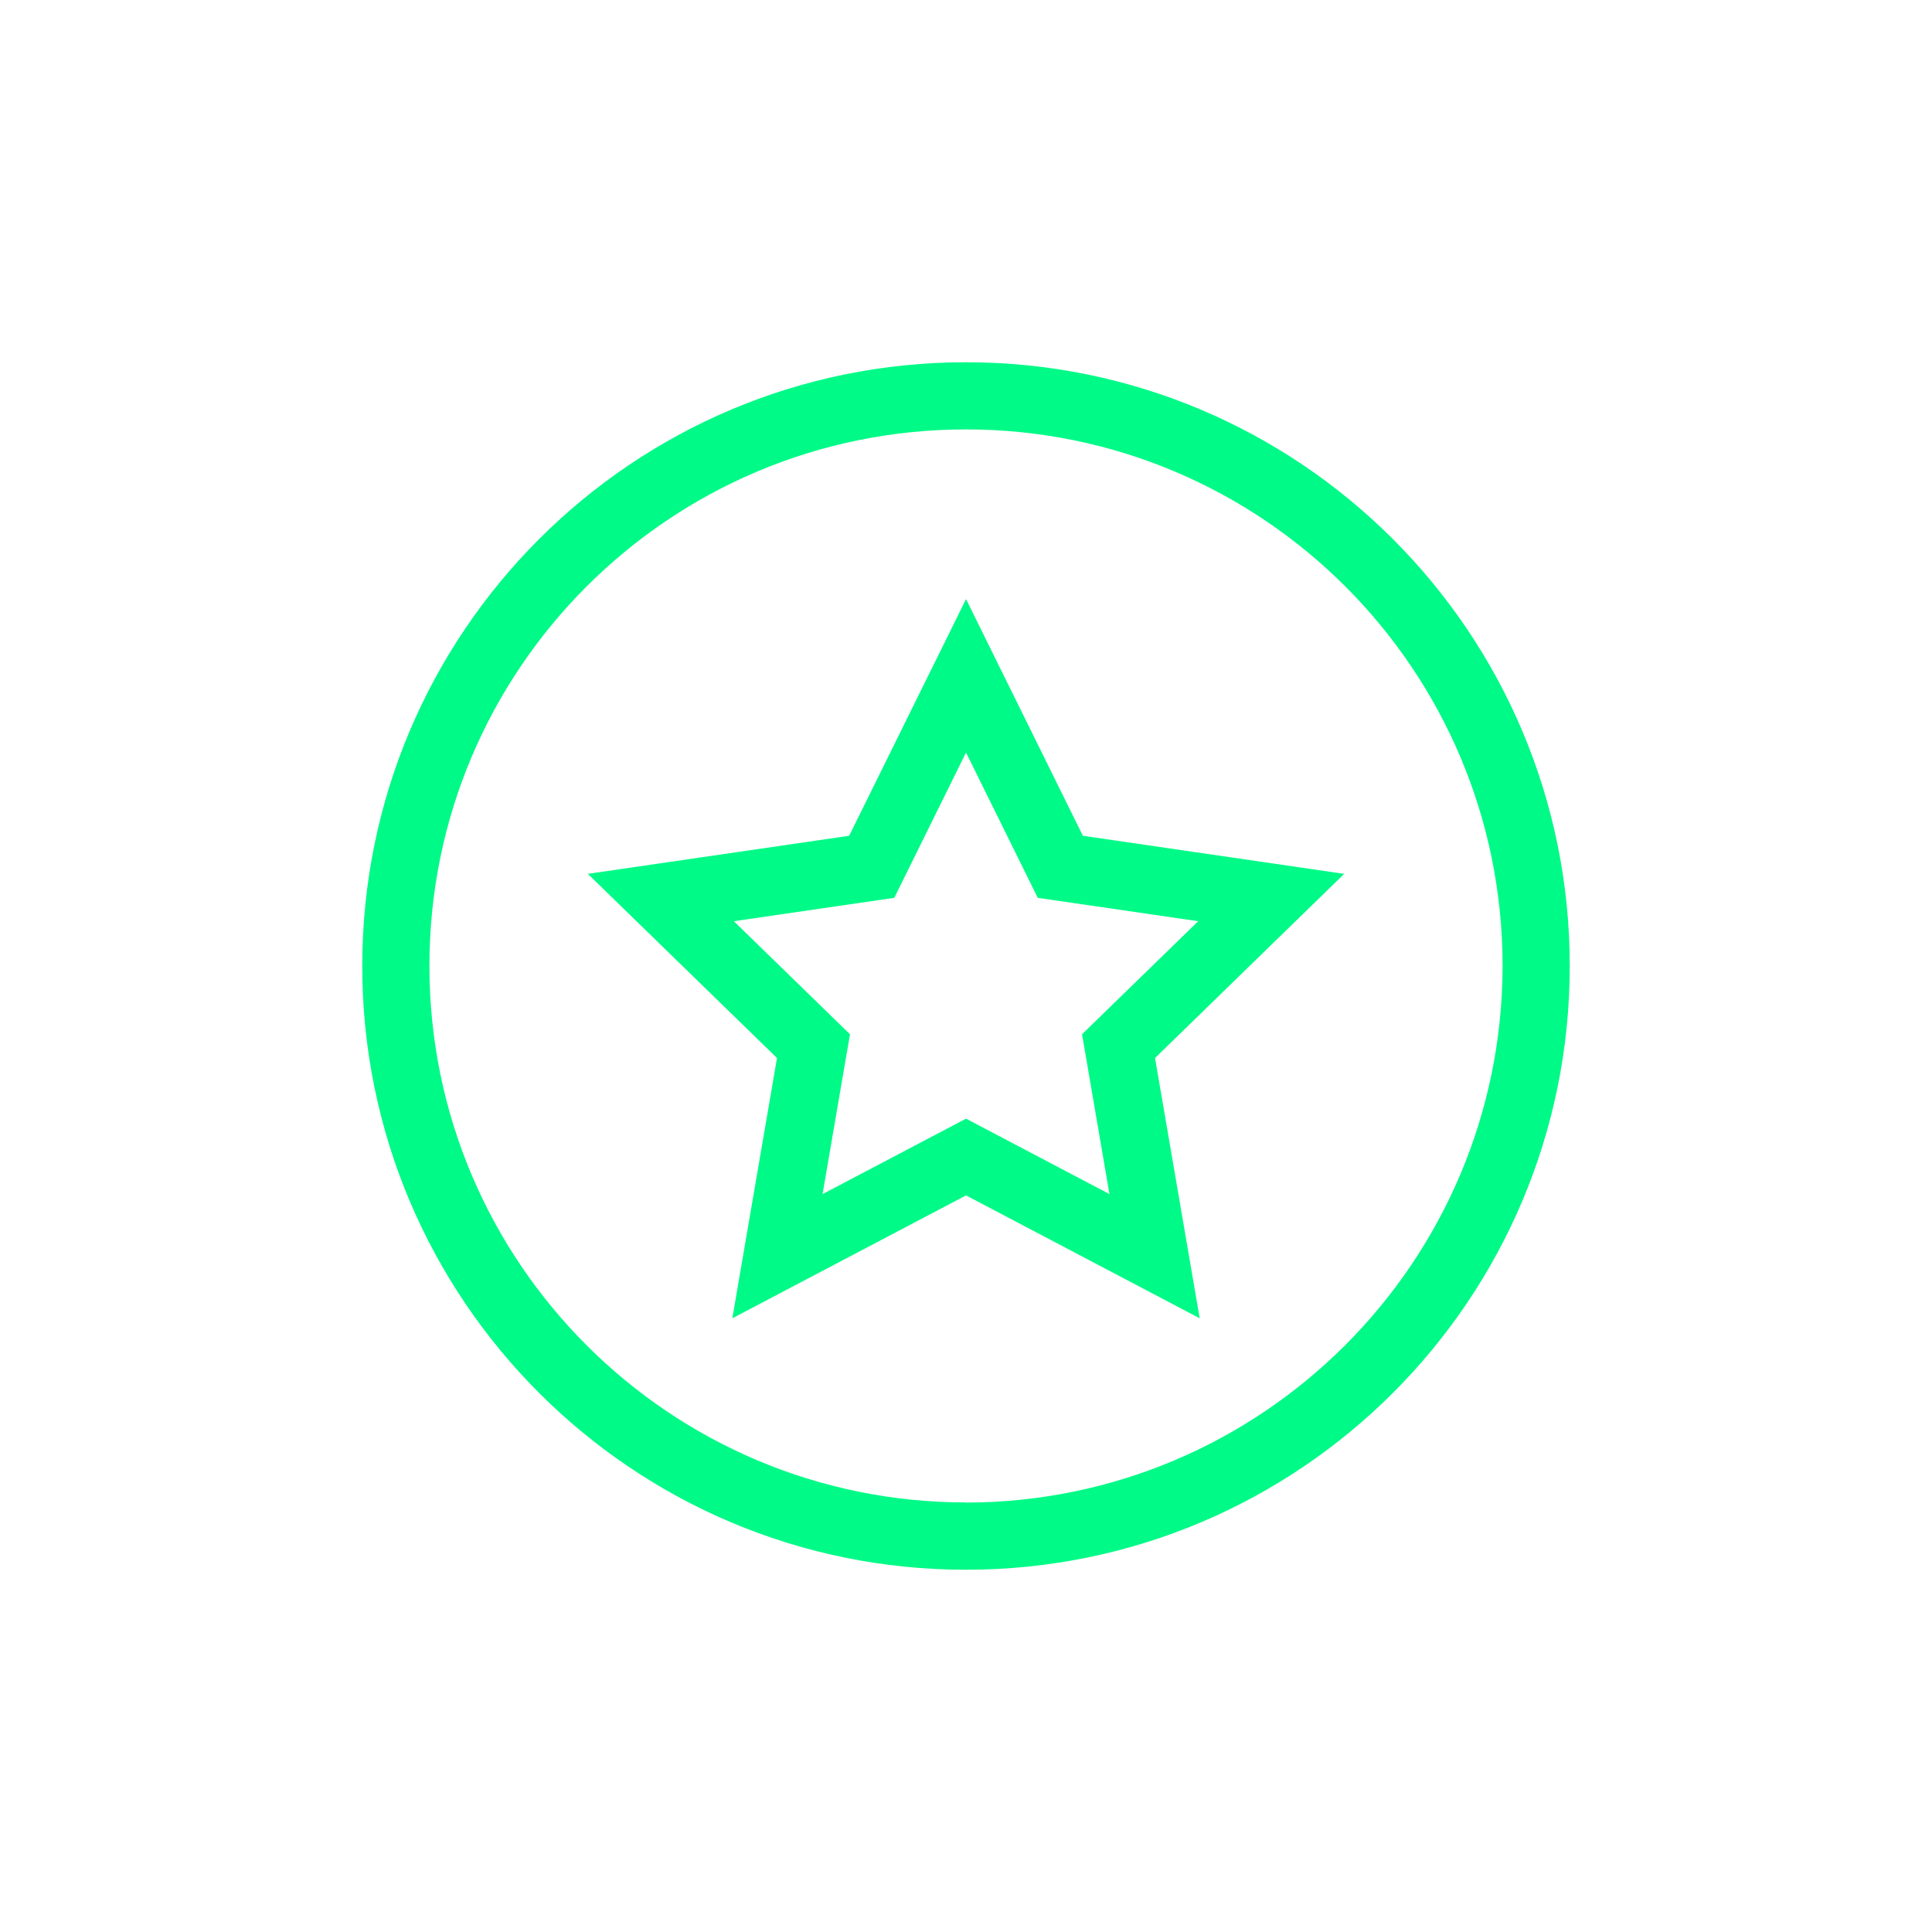
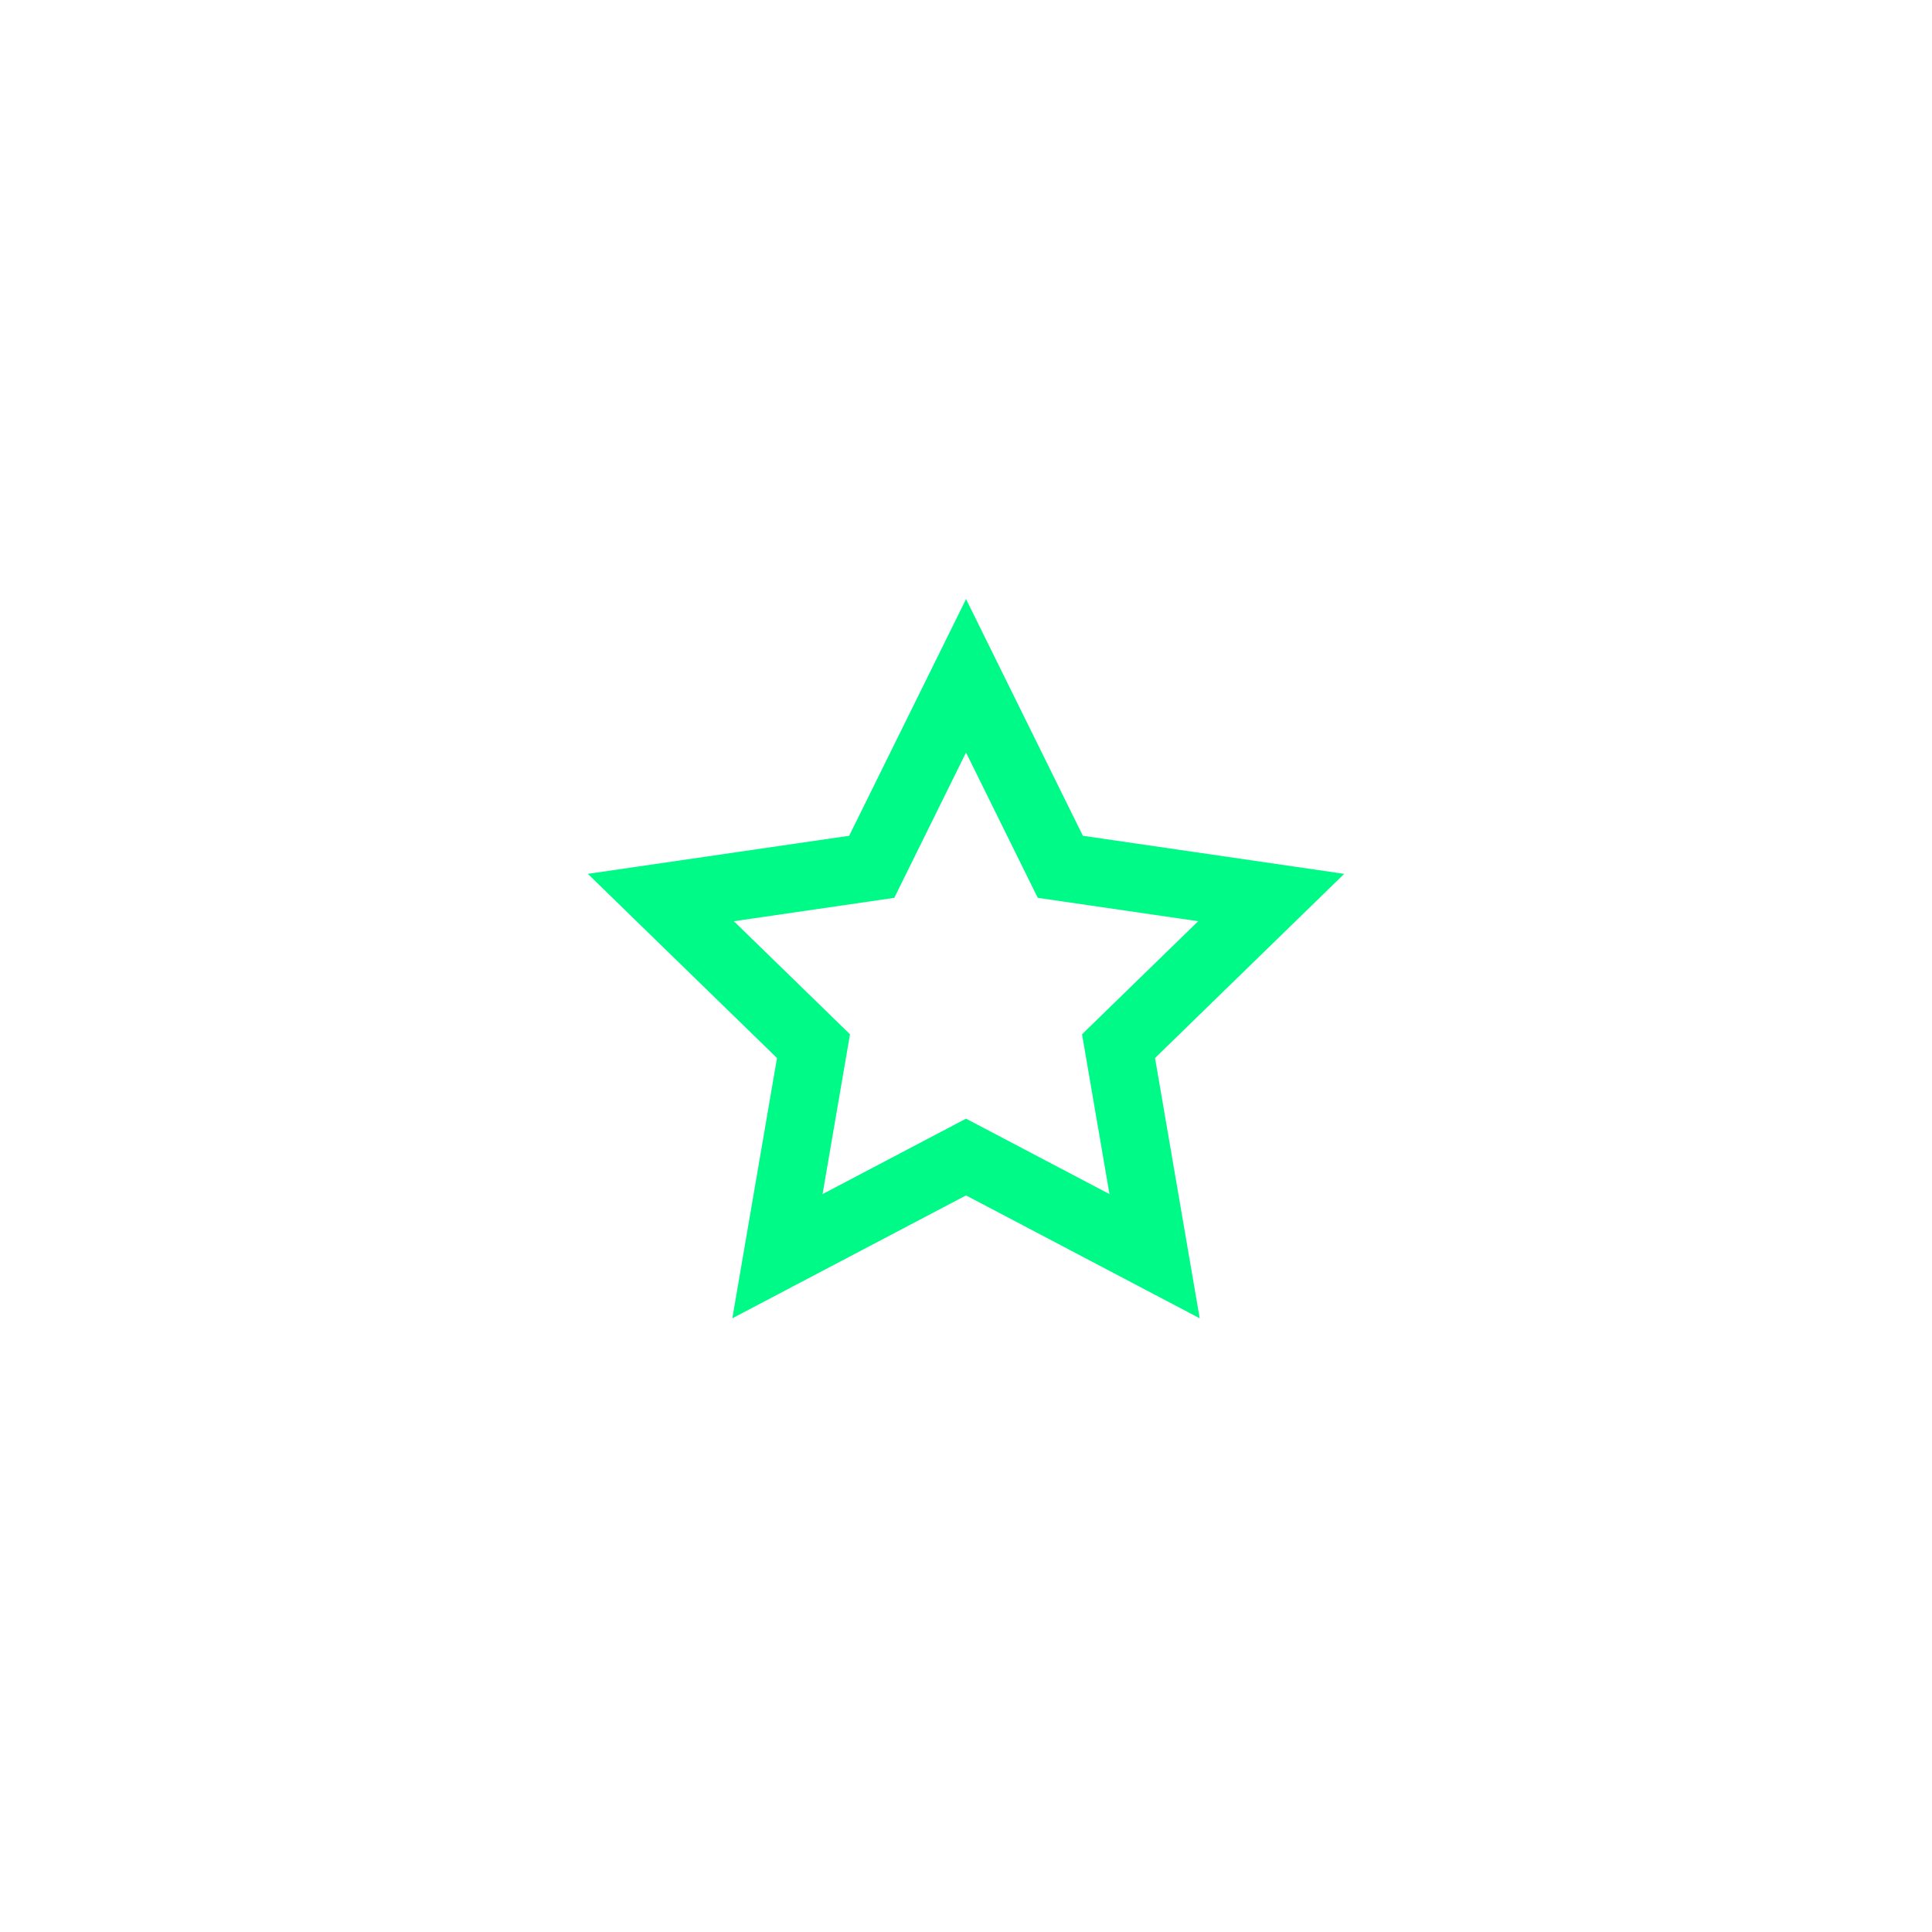
<svg xmlns="http://www.w3.org/2000/svg" width="64" height="64" viewBox="0 0 64 64" fill="none">
  <g clip-path="url(#clip0_1335_3273)">
-     <path d="M32 12C20.954 12 12 20.954 12 32C12 43.046 20.954 52 32 52C43.046 52 52 43.046 52 32C52 20.954 43.046 12 32 12ZM32 49.77C22.186 49.77 14.225 41.814 14.225 31.995C14.225 22.177 22.181 14.225 32 14.225C41.819 14.225 49.775 22.181 49.775 32C49.76 41.809 41.814 49.76 32 49.775V49.77Z" fill="#00FA87" />
-     <path d="M32.001 22.387L35.124 28.714L42.11 29.732L37.053 34.655L38.247 41.613L32.001 38.328L25.754 41.613L26.948 34.655L21.891 29.732L28.877 28.714L32.001 22.387Z" stroke="#00FA87" stroke-width="2.25" stroke-miterlimit="10" />
+     <path d="M32.001 22.387L35.124 28.714L42.11 29.732L37.053 34.655L38.247 41.613L32.001 38.328L25.754 41.613L26.948 34.655L21.891 29.732L28.877 28.714Z" stroke="#00FA87" stroke-width="2.25" stroke-miterlimit="10" />
  </g>
  <defs>
    <clipPath id="clip0_1335_3273">
      <rect width="40" height="40" fill="white" transform="translate(12 12)" />
    </clipPath>
  </defs>
</svg>